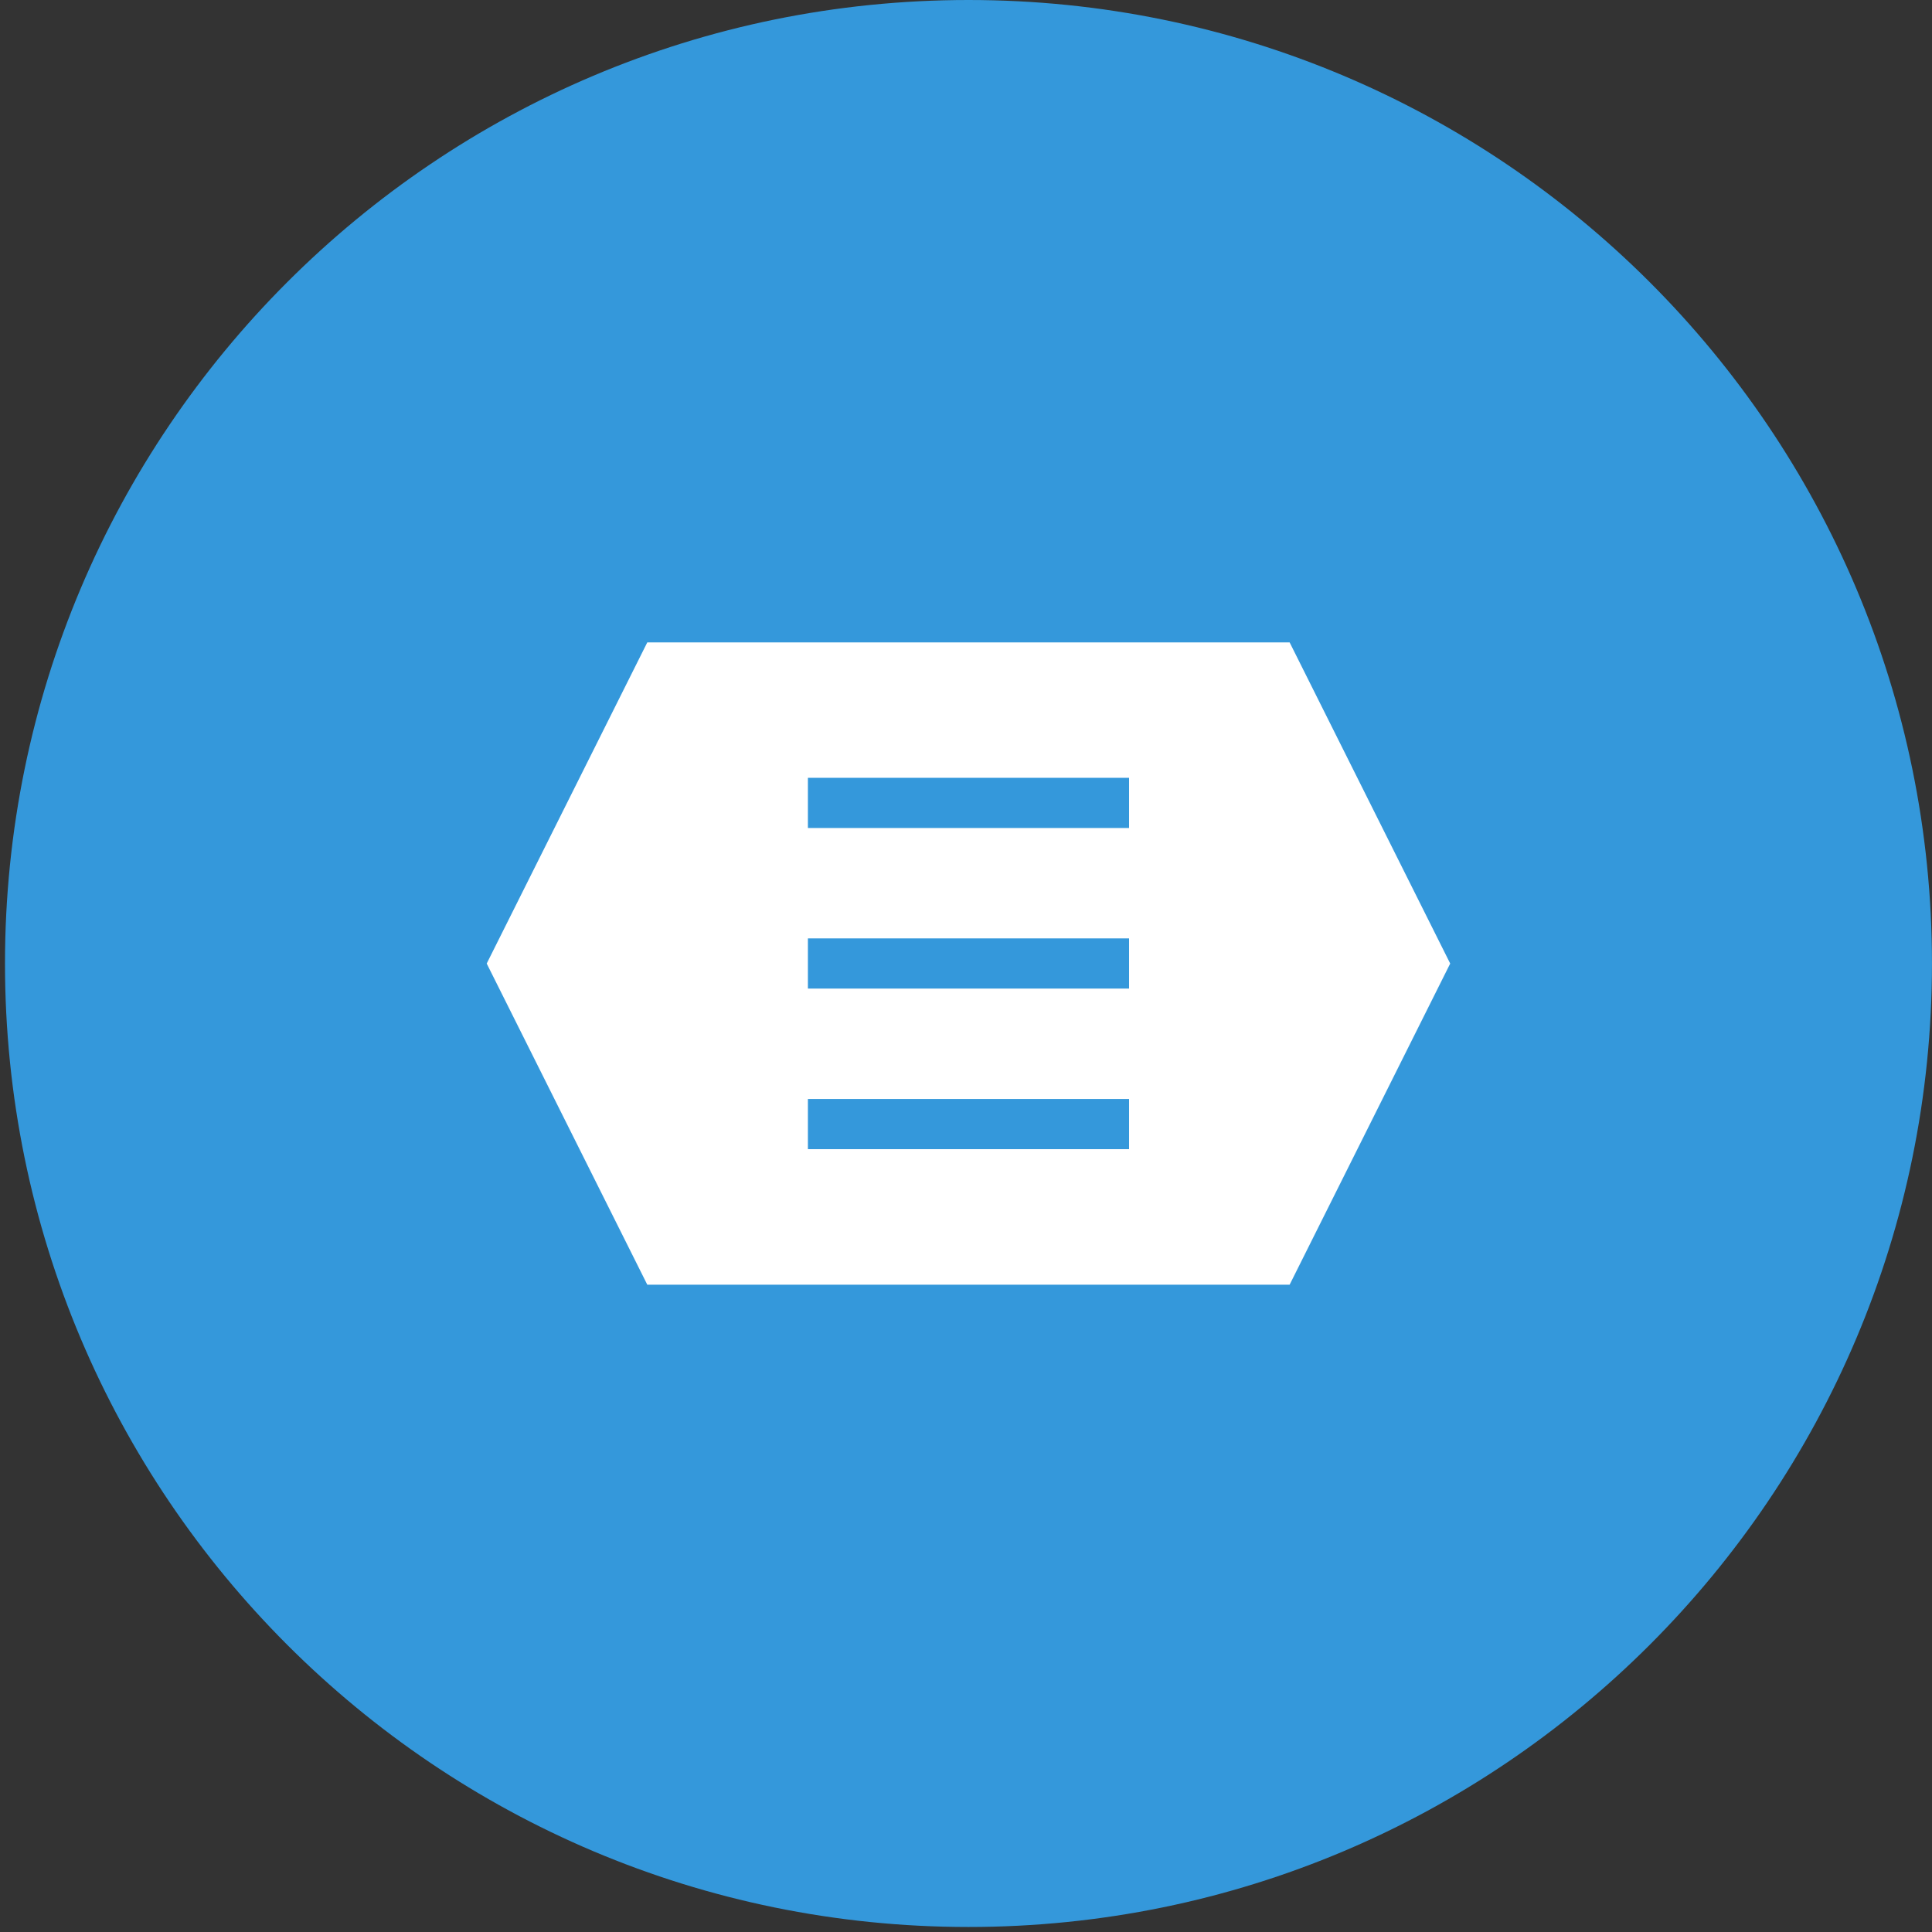
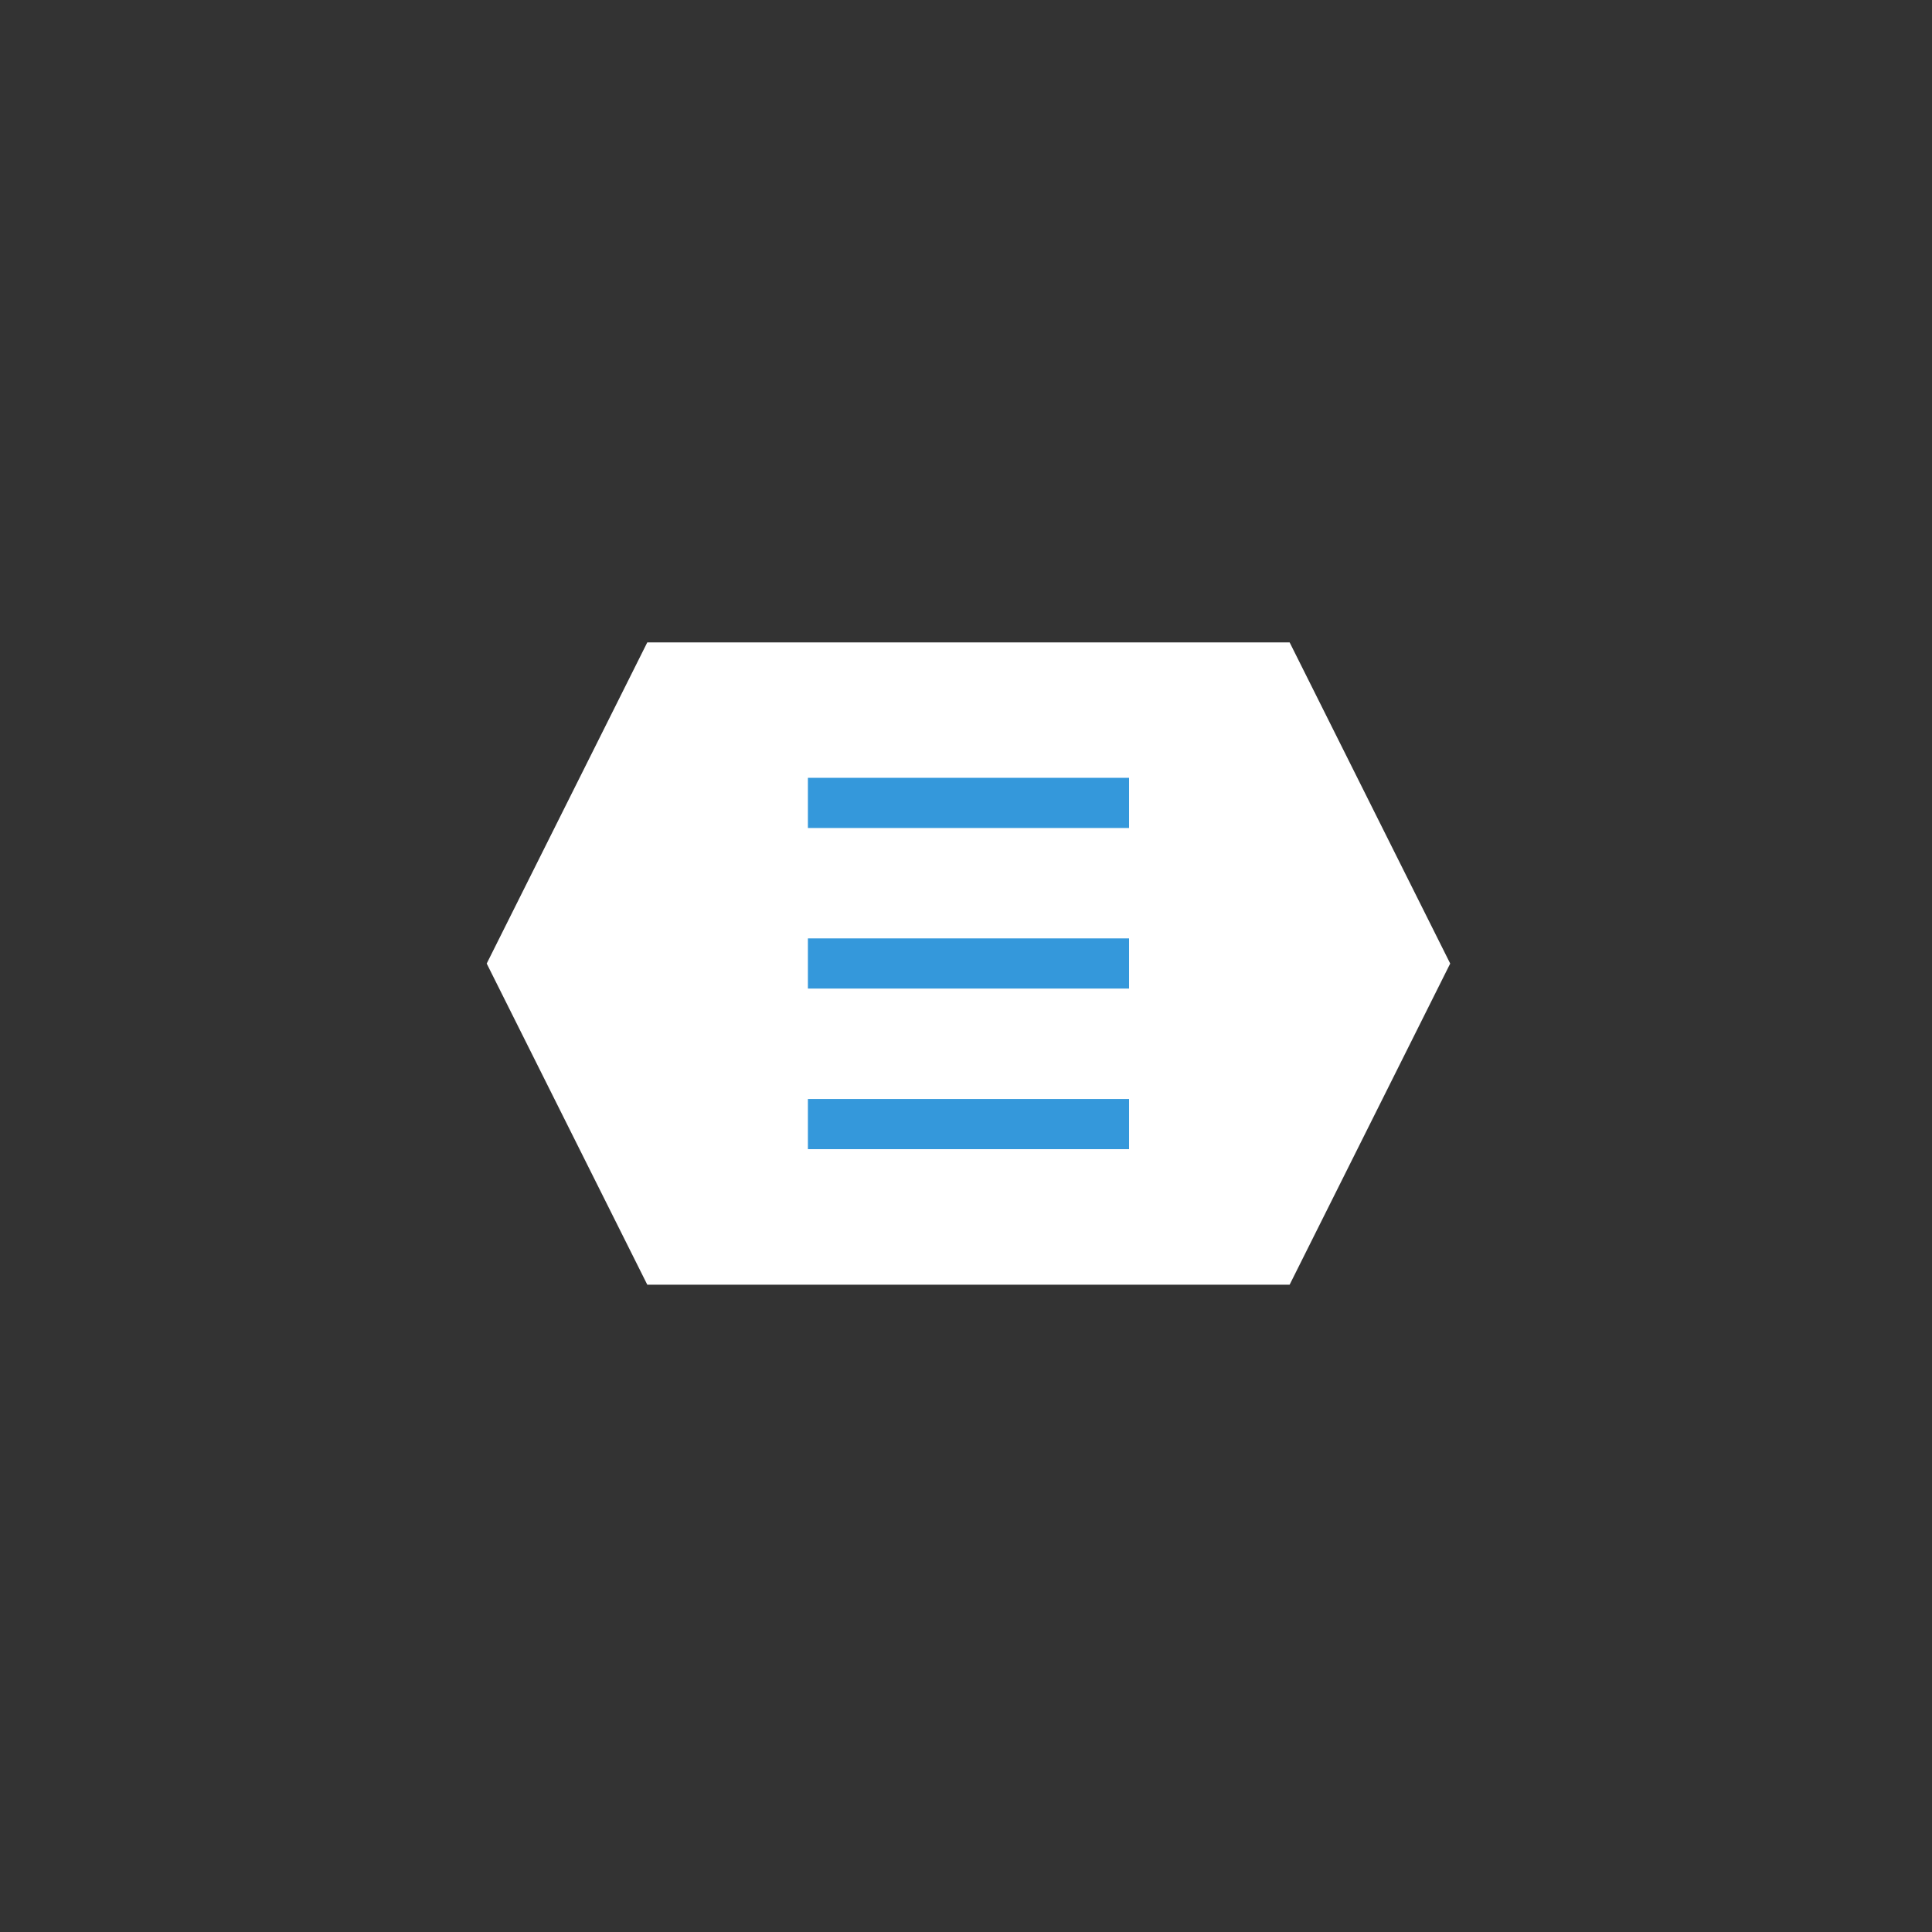
<svg xmlns="http://www.w3.org/2000/svg" width="77" height="77" viewBox="0 0 77 77" fill="none">
  <rect x="0" y="0" width="77" height="77" fill="#333333" stroke="none" />
-   <path d="M38.599 76.8C59.807 76.8 76.999 59.608 76.999 38.4C76.999 17.192 59.807 0 38.599 0C17.392 0 0.199 17.192 0.199 38.4C0.199 59.608 17.392 76.8 38.599 76.8Z" fill="#3498DB" />
  <path d="M25.798 25.602H51.398L57.798 38.402L51.398 51.202H25.798L19.398 38.402L25.798 25.602Z" fill="white" />
  <path d="M32.199 32H44.999H32.199ZM32.199 38.4H44.999H32.199ZM32.199 44.8H44.999H32.199Z" fill="black" />
  <path d="M32.199 32H44.999M32.199 38.4H44.999M32.199 44.8H44.999" stroke="#3498DB" stroke-width="2" />
</svg>